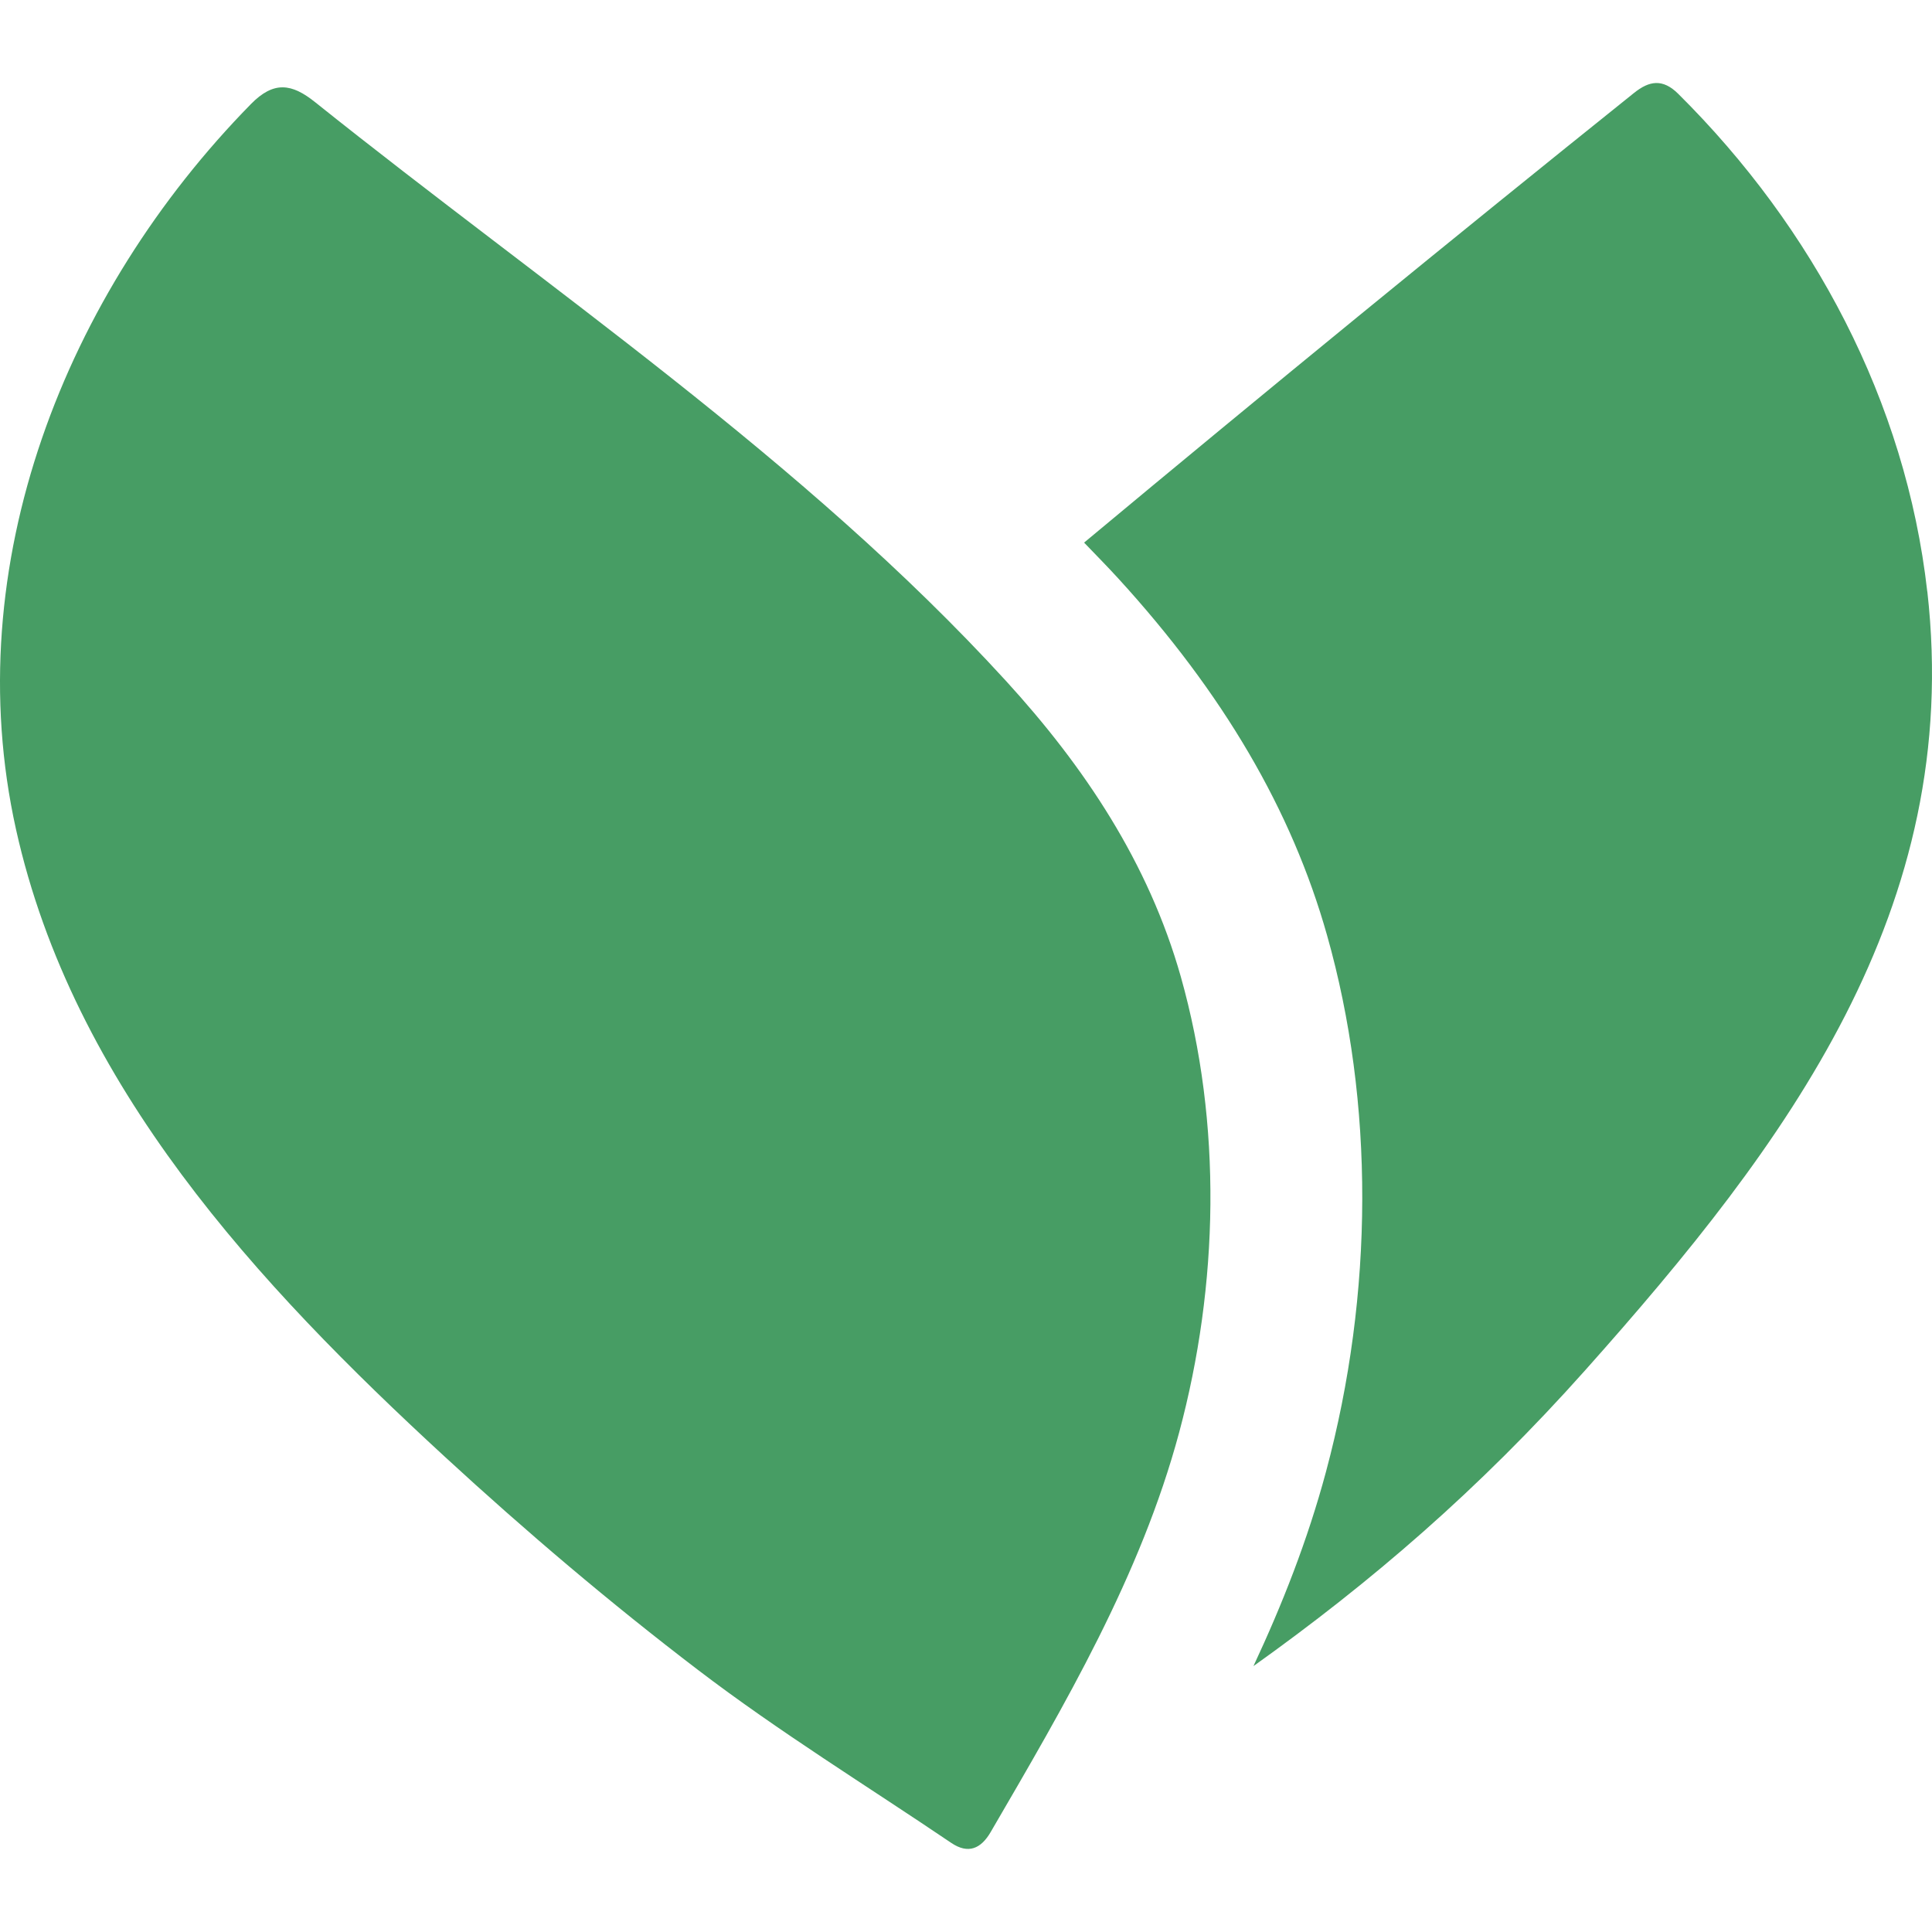
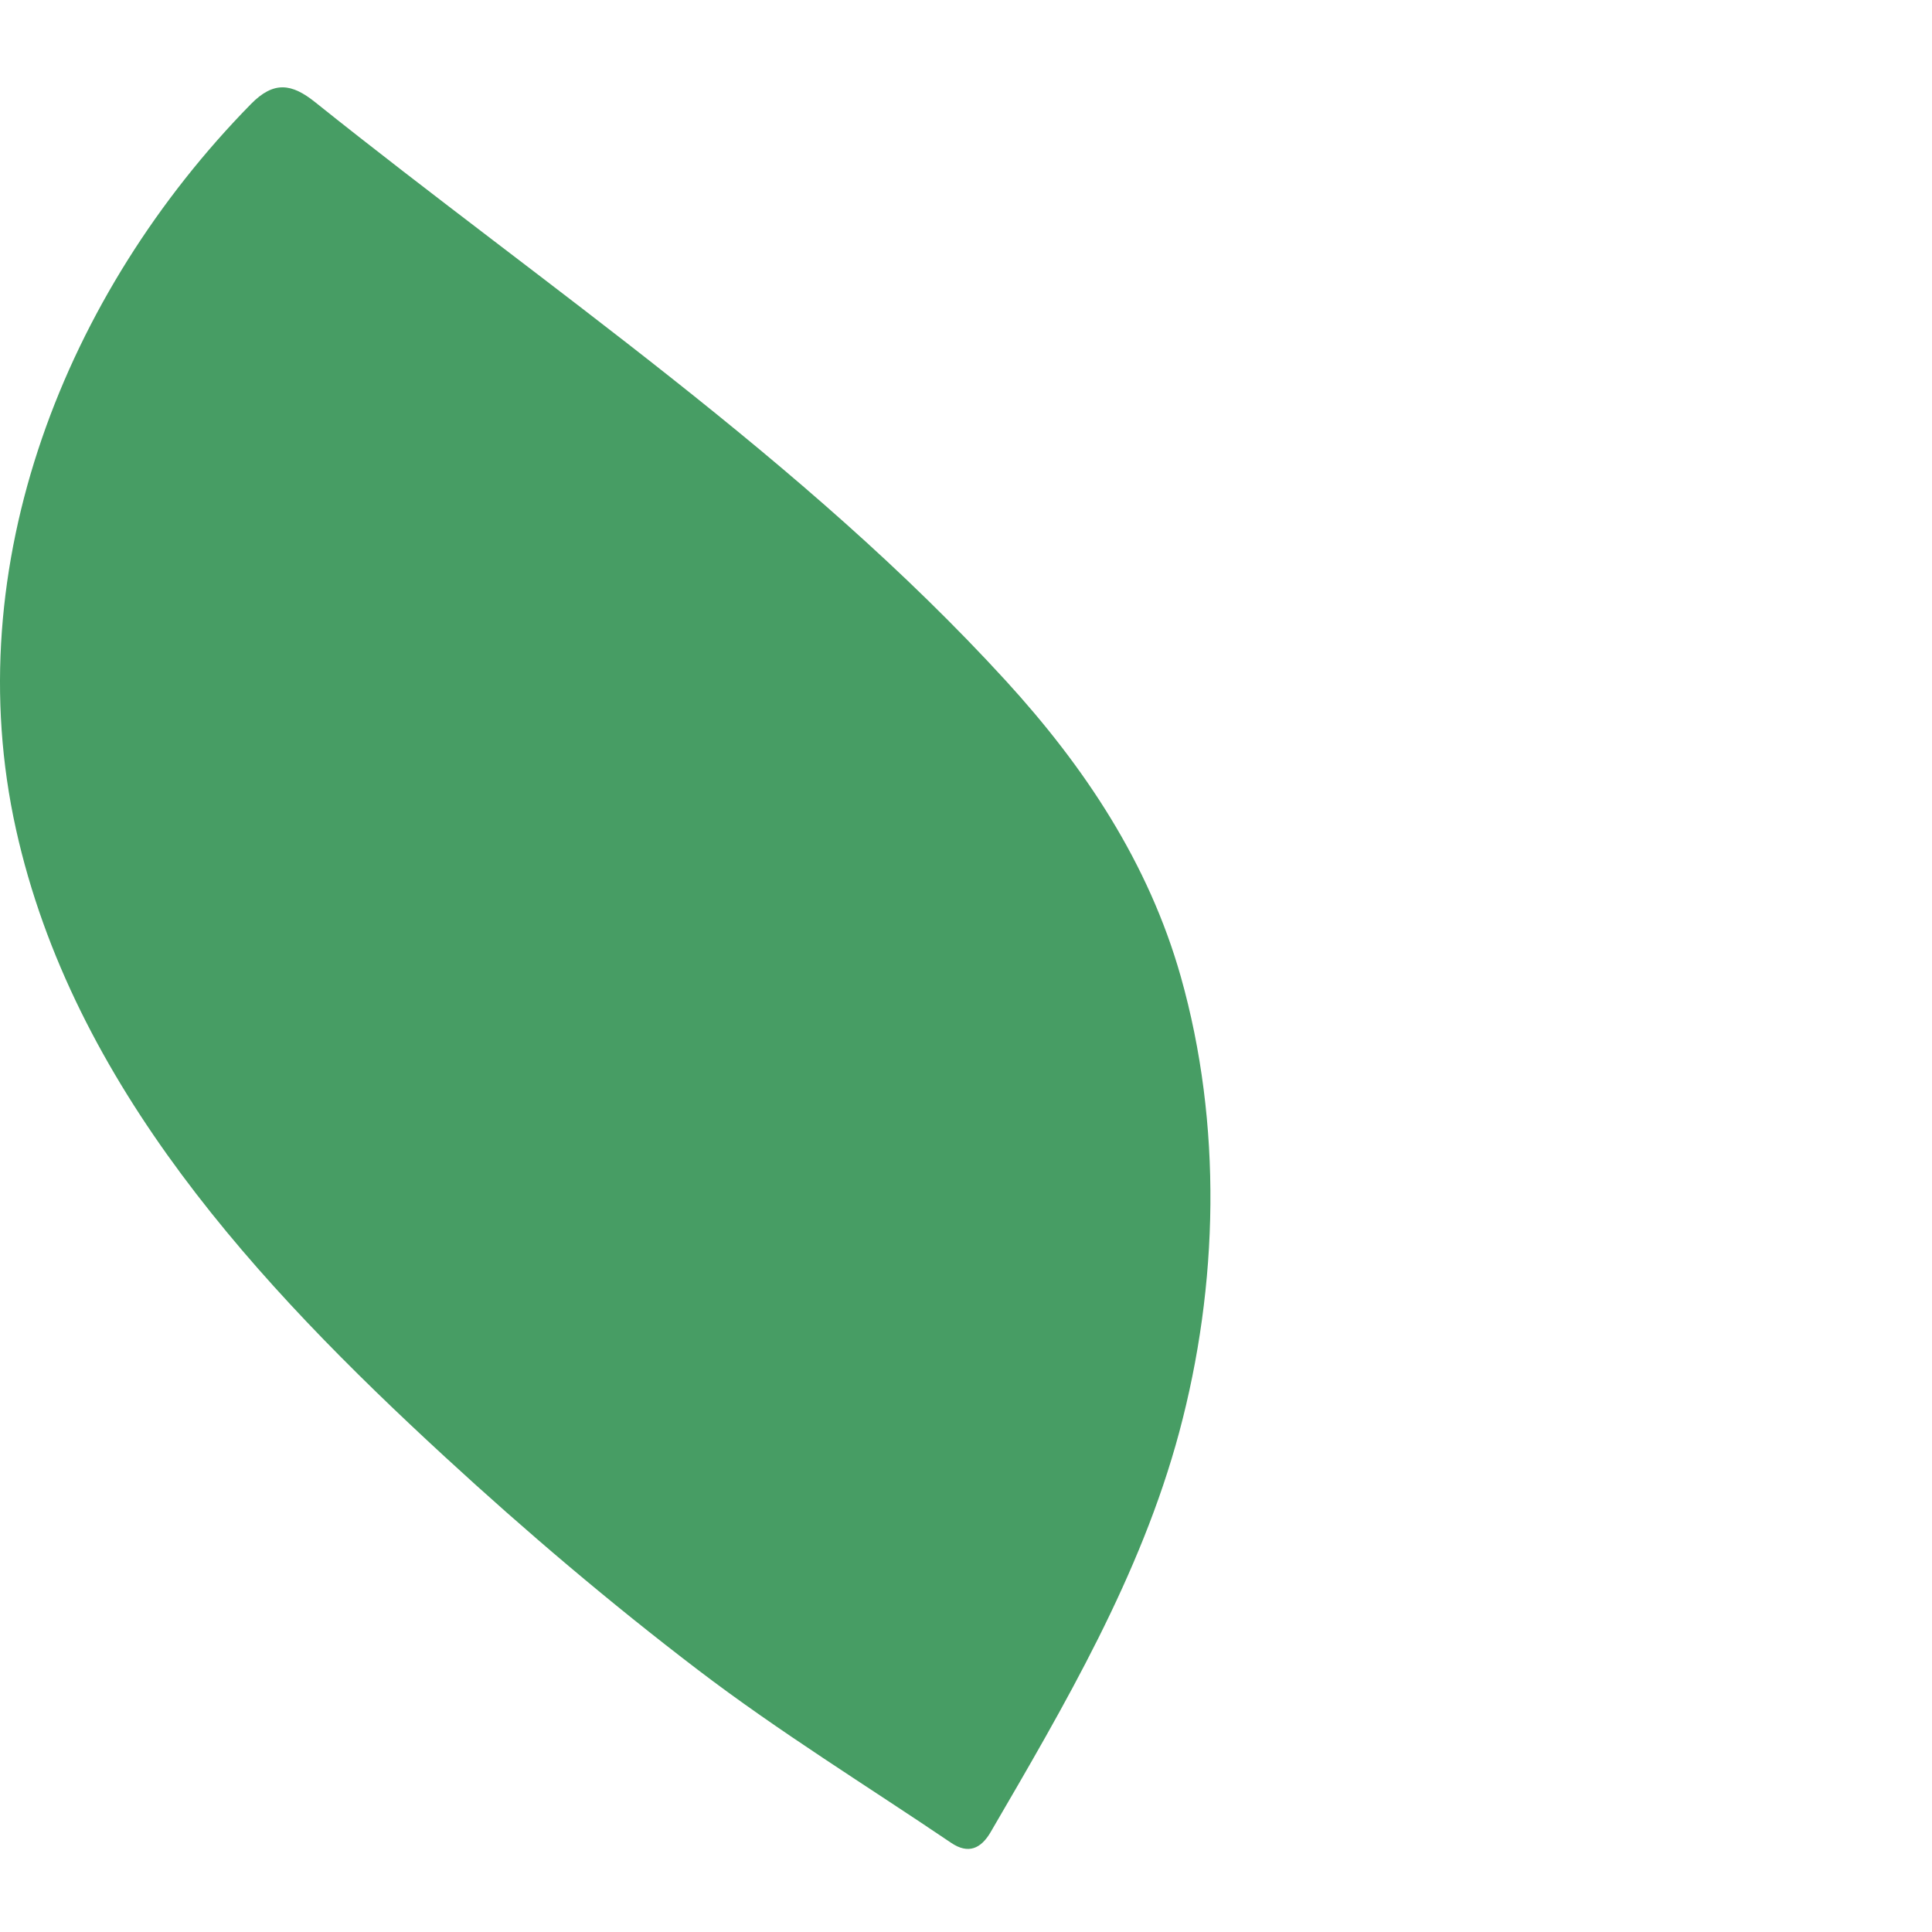
<svg xmlns="http://www.w3.org/2000/svg" width="512" height="512" viewBox="0 0 512 512" fill="#479D64">
  <path d="M266.535 180.386C212.97 121.815 145.211 76.468 83.5 27.067C77.327 22.132 72.572 21.378 66.488 27.587C17.338 77.707 -11.302 149.754 4.238 219.774C19.312 287.641 68.283 340.398 117.936 386.103C139.397 405.86 161.738 424.828 184.941 442.521C206.456 458.94 229.623 473.188 252.09 488.387C256.612 491.438 259.967 489.913 262.515 485.552C282.165 451.816 302.281 417.614 312.491 379.607C322.971 340.56 323.94 297.851 312.922 258.822C304.38 228.639 287.369 203.175 266.553 180.404L266.535 180.386Z" />
-   <path d="M510.744 156.753C505.055 106.418 480.489 60.318 444.743 24.86C440.634 20.786 437.063 21.378 432.99 24.662C384.413 63.62 335.514 103.637 287.297 143.797C290.294 146.919 293.344 150.006 296.269 153.2C324.173 183.723 342.315 214.678 351.682 247.858C364.226 292.181 364.118 342.677 351.395 390.051C346.514 408.229 339.803 425.222 332.177 441.534C363.257 419.354 391.753 394.932 420.141 363.08C473.562 303.127 520.272 240.913 510.762 156.753H510.744Z" />
</svg>